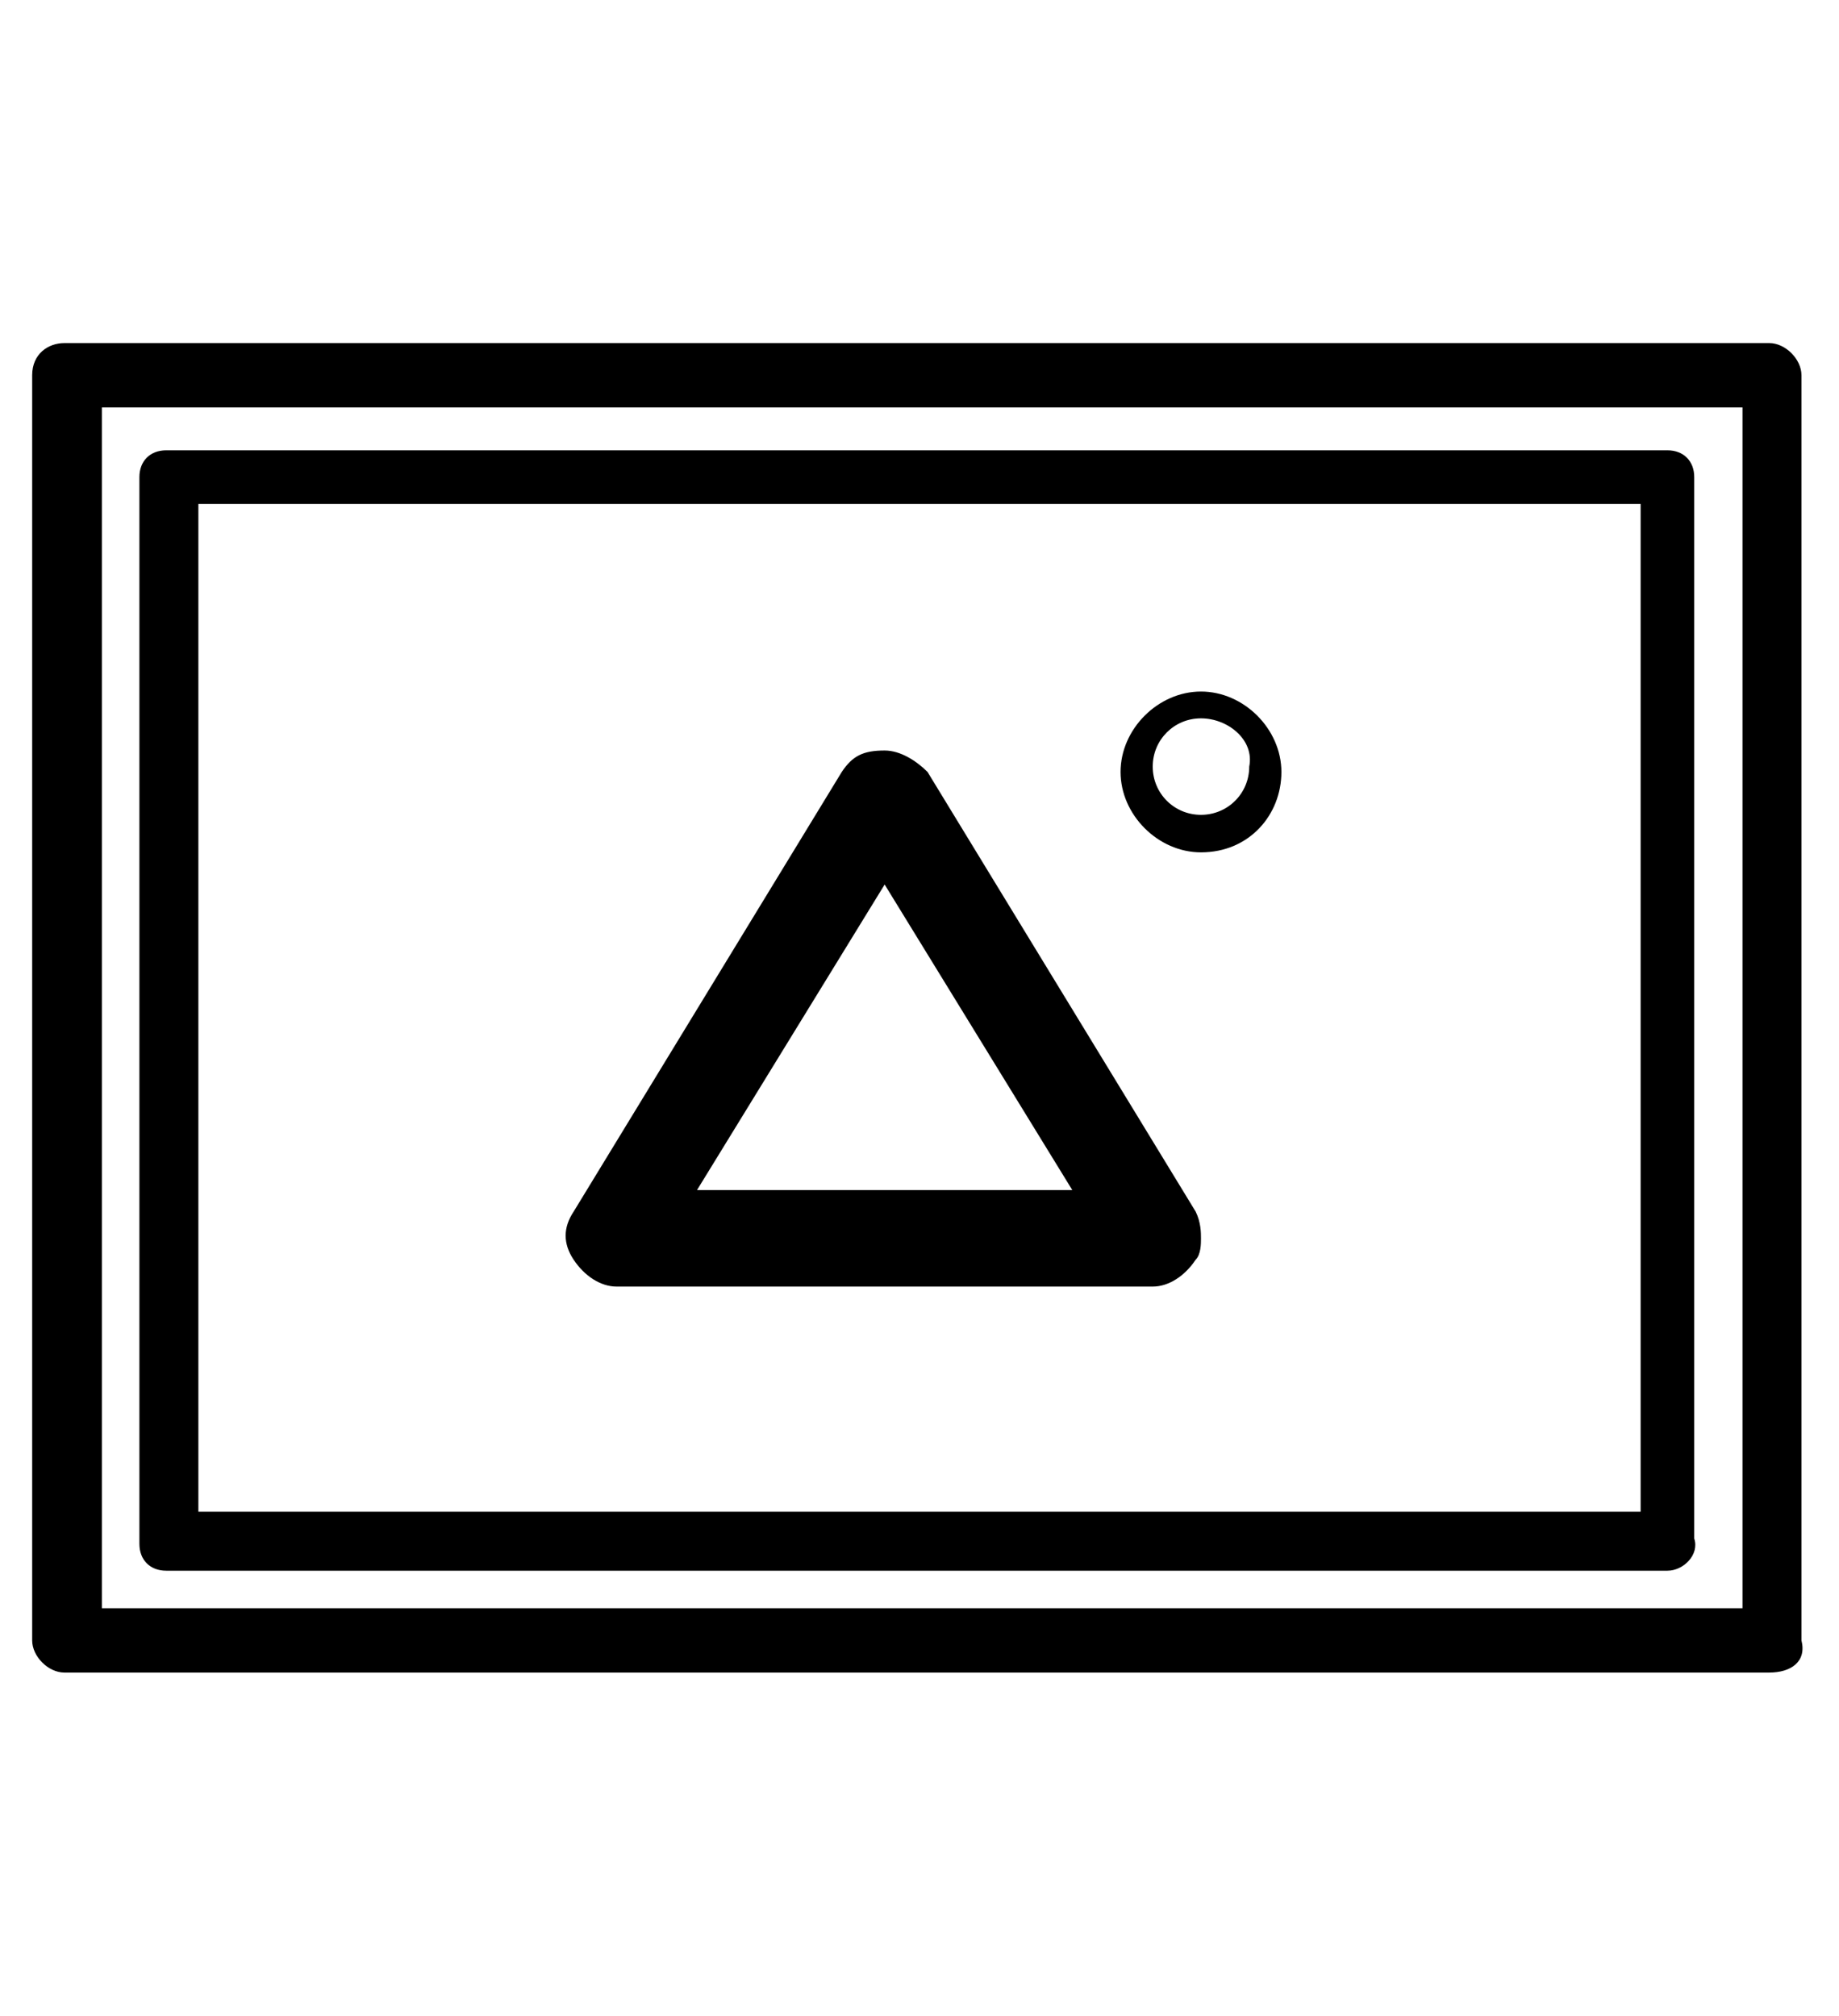
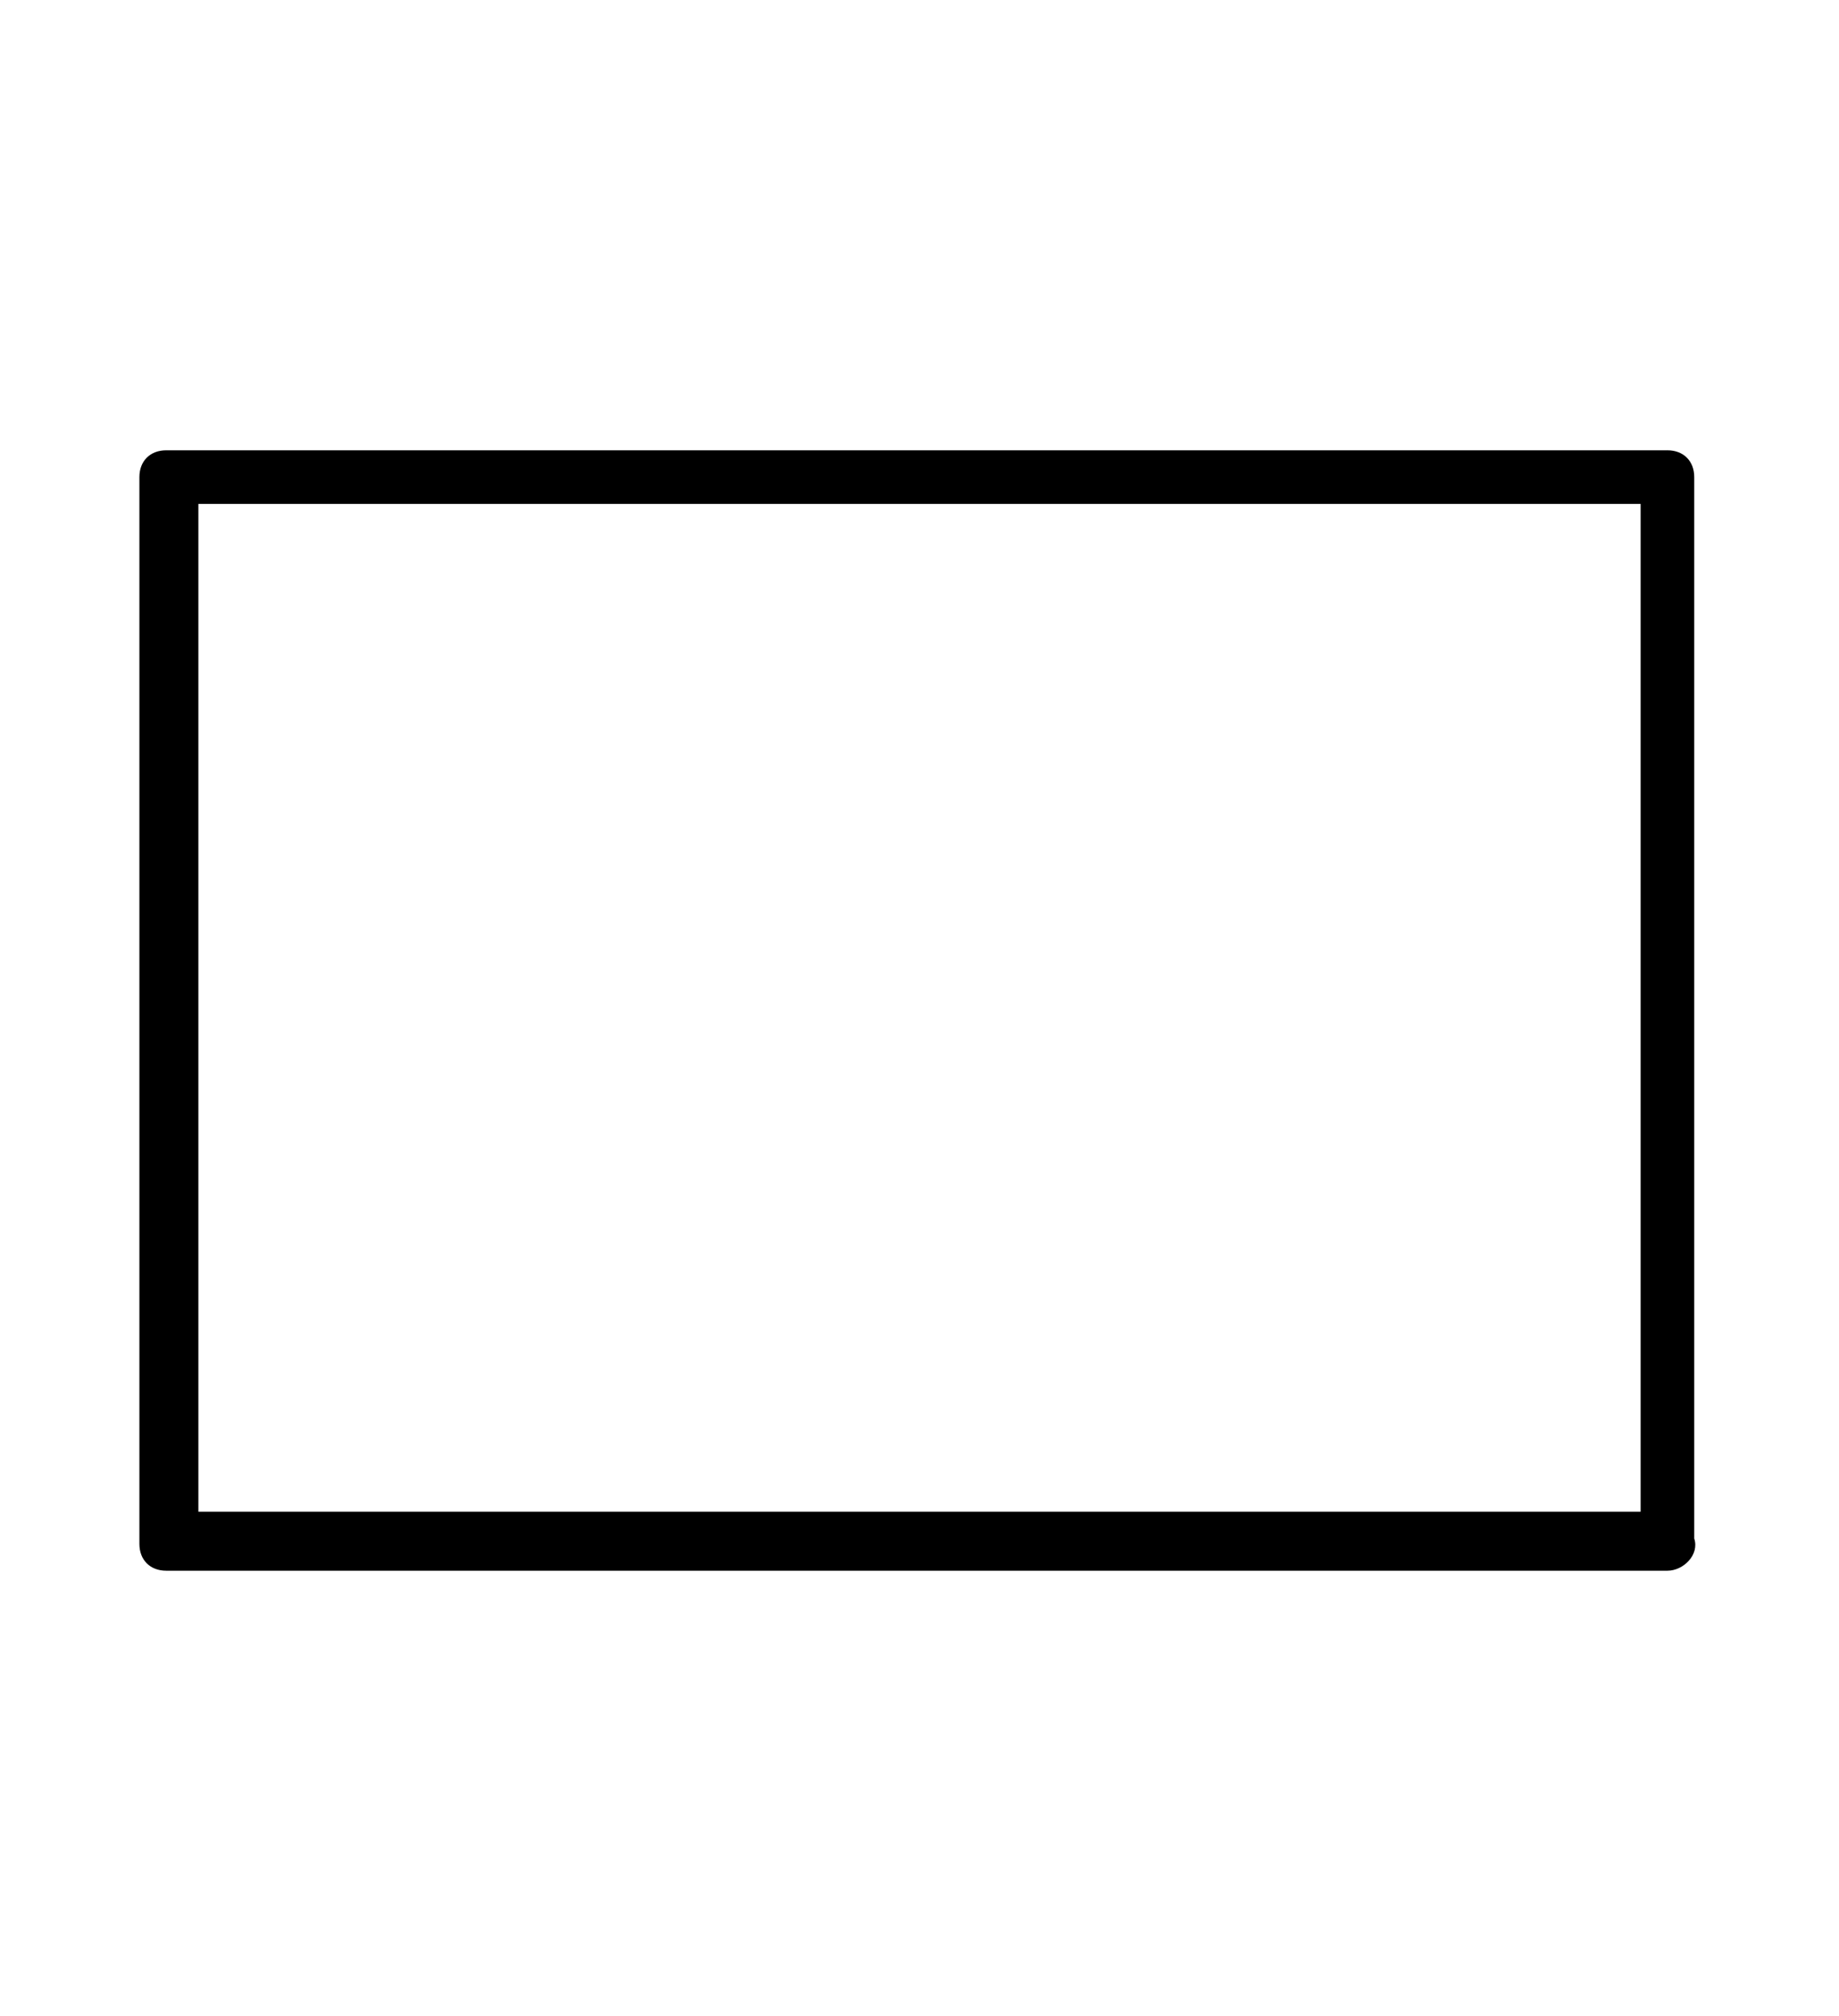
<svg xmlns="http://www.w3.org/2000/svg" version="1.1" id="Layer_1" x="0px" y="0px" viewBox="0 0 34.3 37.6" style="enable-background:new 0 0 34.3 37.6;" xml:space="preserve">
  <g>
    <g>
      <path d="M31.1,29.3h-28c-0.3,0-0.5-0.2-0.5-0.5V8.9c0-0.3,0.2-0.5,0.5-0.5h28c0.3,0,0.5,0.2,0.5,0.5v19.8    C31.7,29,31.4,29.3,31.1,29.3z M3.7,28.2h26.9V9.4H3.7V28.2z" />
    </g>
  </g>
  <g>
    <g>
-       <path d="M33,31.2H1.2c-0.3,0-0.6-0.3-0.6-0.6V7c0-0.4,0.3-0.6,0.6-0.6H33c0.3,0,0.6,0.3,0.6,0.6v23.6C33.7,31,33.4,31.2,33,31.2z     M1.9,30h30.6V7.6H1.9V30z" />
-     </g>
+       </g>
  </g>
  <g>
-     <path d="M22.4,15.9c-0.8,0-1.5-0.7-1.5-1.5s0.7-1.5,1.5-1.5c0.8,0,1.5,0.7,1.5,1.5S23.3,15.9,22.4,15.9z M22.4,13.4   c-0.5,0-0.9,0.4-0.9,0.9c0,0.5,0.4,0.9,0.9,0.9c0.5,0,0.9-0.4,0.9-0.9C23.4,13.8,22.9,13.4,22.4,13.4z" />
-   </g>
+     </g>
  <g>
-     <path d="M22.4,23.1c0,0.1,0,0.3-0.1,0.4c-0.2,0.3-0.5,0.5-0.8,0.5H11.5c-0.3,0-0.6-0.2-0.8-0.5c-0.2-0.3-0.2-0.6,0-0.9l5-8.2   c0.2-0.3,0.4-0.4,0.8-0.4c0.3,0,0.6,0.2,0.8,0.4l5,8.2C22.4,22.8,22.4,23,22.4,23.1z M13,22.2H20l-3.5-5.7L13,22.2z" />
-   </g>
+     </g>
</svg>